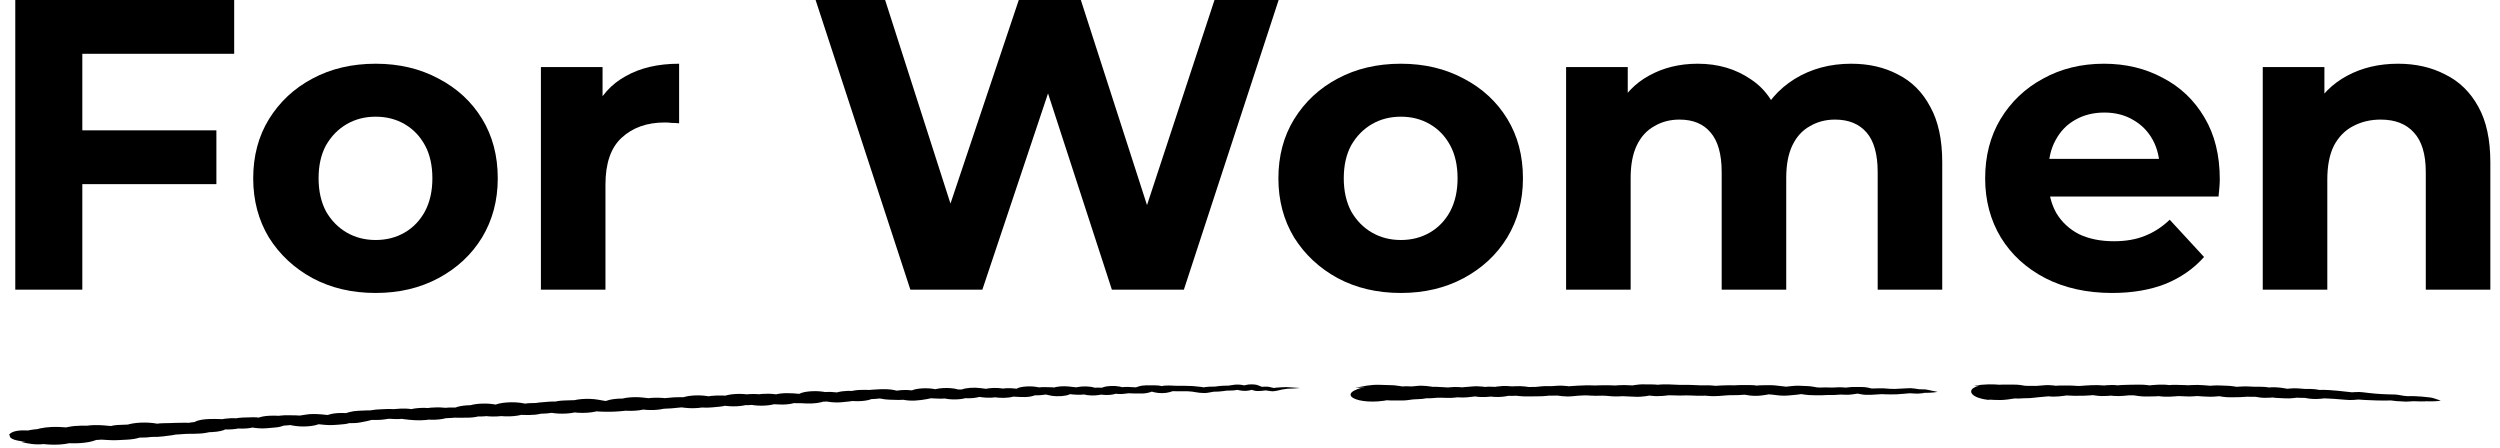
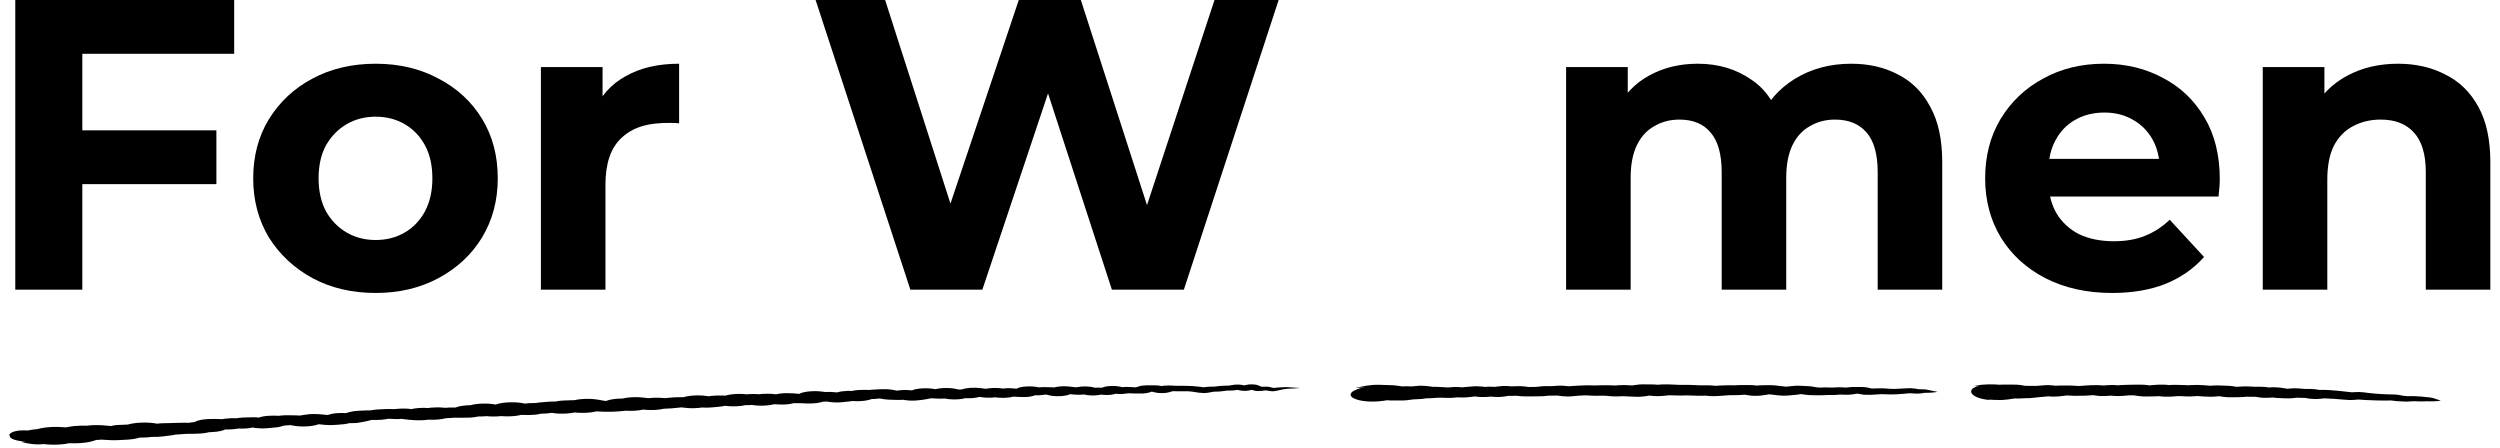
<svg xmlns="http://www.w3.org/2000/svg" width="290" height="52" viewBox="0 0 290 52" fill="none">
  <path d="M278.175 7.392C280.223 7.392 282.048 7.808 283.648 8.64C285.28 9.44 286.559 10.688 287.487 12.384C288.415 14.048 288.88 16.192 288.88 18.816V33.6H281.391V19.968C281.391 17.888 280.928 16.352 280 15.36C279.104 14.368 277.823 13.872 276.159 13.872C274.975 13.872 273.903 14.128 272.943 14.64C272.015 15.12 271.279 15.872 270.735 16.896C270.223 17.92 269.968 19.232 269.968 20.832V33.6H262.479V7.776H269.631V14.928L268.287 12.768C269.215 11.04 270.543 9.712 272.271 8.784C273.999 7.856 275.967 7.392 278.175 7.392Z" fill="black" />
  <path d="M245.014 33.984C242.07 33.984 239.478 33.408 237.238 32.256C235.03 31.104 233.318 29.536 232.102 27.552C230.886 25.536 230.278 23.248 230.278 20.688C230.278 18.096 230.87 15.808 232.054 13.824C233.27 11.808 234.918 10.24 236.998 9.12C239.078 7.968 241.43 7.392 244.054 7.392C246.582 7.392 248.854 7.936 250.87 9.024C252.918 10.08 254.534 11.616 255.718 13.632C256.902 15.616 257.494 18 257.494 20.784C257.494 21.072 257.478 21.408 257.446 21.792C257.414 22.144 257.382 22.48 257.35 22.8H236.374V18.432H253.414L250.534 19.728C250.534 18.384 250.262 17.216 249.718 16.224C249.174 15.232 248.422 14.464 247.462 13.92C246.502 13.344 245.382 13.056 244.102 13.056C242.822 13.056 241.686 13.344 240.694 13.92C239.734 14.464 238.982 15.248 238.438 16.272C237.894 17.264 237.622 18.448 237.622 19.824V20.976C237.622 22.384 237.926 23.632 238.534 24.72C239.174 25.776 240.054 26.592 241.174 27.168C242.326 27.712 243.67 27.984 245.206 27.984C246.582 27.984 247.782 27.776 248.806 27.36C249.862 26.944 250.822 26.32 251.686 25.488L255.67 29.808C254.486 31.152 252.998 32.192 251.206 32.928C249.414 33.632 247.35 33.984 245.014 33.984Z" fill="black" />
  <path d="M214.739 7.392C216.787 7.392 218.595 7.808 220.163 8.64C221.763 9.44 223.011 10.688 223.907 12.384C224.835 14.048 225.299 16.192 225.299 18.816V33.6H217.811V19.968C217.811 17.888 217.379 16.352 216.515 15.36C215.651 14.368 214.435 13.872 212.867 13.872C211.779 13.872 210.803 14.128 209.939 14.64C209.075 15.12 208.403 15.856 207.923 16.848C207.443 17.84 207.203 19.104 207.203 20.64V33.6H199.715V19.968C199.715 17.888 199.283 16.352 198.419 15.36C197.587 14.368 196.387 13.872 194.819 13.872C193.731 13.872 192.755 14.128 191.891 14.64C191.027 15.12 190.355 15.856 189.875 16.848C189.395 17.84 189.155 19.104 189.155 20.64V33.6H181.667V7.776H188.819V14.832L187.475 12.768C188.371 11.008 189.635 9.68 191.267 8.784C192.931 7.856 194.819 7.392 196.931 7.392C199.299 7.392 201.363 8 203.123 9.216C204.915 10.4 206.099 12.224 206.675 14.688L204.035 13.968C204.899 11.952 206.275 10.352 208.163 9.168C210.083 7.984 212.275 7.392 214.739 7.392Z" fill="black" />
-   <path d="M162.502 33.984C159.75 33.984 157.302 33.408 155.158 32.256C153.046 31.104 151.366 29.536 150.118 27.552C148.902 25.536 148.294 23.248 148.294 20.688C148.294 18.096 148.902 15.808 150.118 13.824C151.366 11.808 153.046 10.24 155.158 9.12C157.302 7.968 159.75 7.392 162.502 7.392C165.222 7.392 167.654 7.968 169.798 9.12C171.942 10.24 173.622 11.792 174.838 13.776C176.054 15.76 176.662 18.064 176.662 20.688C176.662 23.248 176.054 25.536 174.838 27.552C173.622 29.536 171.942 31.104 169.798 32.256C167.654 33.408 165.222 33.984 162.502 33.984ZM162.502 27.84C163.75 27.84 164.87 27.552 165.862 26.976C166.854 26.4 167.638 25.584 168.214 24.528C168.79 23.44 169.078 22.16 169.078 20.688C169.078 19.184 168.79 17.904 168.214 16.848C167.638 15.792 166.854 14.976 165.862 14.4C164.87 13.824 163.75 13.536 162.502 13.536C161.254 13.536 160.134 13.824 159.142 14.4C158.15 14.976 157.35 15.792 156.742 16.848C156.166 17.904 155.878 19.184 155.878 20.688C155.878 22.16 156.166 23.44 156.742 24.528C157.35 25.584 158.15 26.4 159.142 26.976C160.134 27.552 161.254 27.84 162.502 27.84Z" fill="black" />
  <path d="M105.602 33.6L94.61 0H102.674L112.226 29.76H108.194L118.178 0H125.378L134.978 29.76H131.09L140.882 0H148.322L137.33 33.6H128.978L120.482 7.488H122.69L113.954 33.6H105.602Z" fill="black" />
-   <path d="M62.745 33.6V7.776H69.897V15.072L68.889 12.96C69.657 11.136 70.889 9.76 72.585 8.832C74.281 7.872 76.345 7.392 78.777 7.392V14.304C78.457 14.272 78.169 14.256 77.913 14.256C77.657 14.224 77.385 14.208 77.097 14.208C75.049 14.208 73.385 14.8 72.105 15.984C70.857 17.136 70.233 18.944 70.233 21.408V33.6H62.745Z" fill="black" />
+   <path d="M62.745 33.6V7.776H69.897V15.072L68.889 12.96C69.657 11.136 70.889 9.76 72.585 8.832C74.281 7.872 76.345 7.392 78.777 7.392V14.304C78.457 14.272 78.169 14.256 77.913 14.256C75.049 14.208 73.385 14.8 72.105 15.984C70.857 17.136 70.233 18.944 70.233 21.408V33.6H62.745Z" fill="black" />
  <path d="M43.58 33.984C40.828 33.984 38.38 33.408 36.236 32.256C34.124 31.104 32.444 29.536 31.196 27.552C29.98 25.536 29.372 23.248 29.372 20.688C29.372 18.096 29.98 15.808 31.196 13.824C32.444 11.808 34.124 10.24 36.236 9.12C38.38 7.968 40.828 7.392 43.58 7.392C46.3 7.392 48.732 7.968 50.876 9.12C53.02 10.24 54.7 11.792 55.916 13.776C57.132 15.76 57.74 18.064 57.74 20.688C57.74 23.248 57.132 25.536 55.916 27.552C54.7 29.536 53.02 31.104 50.876 32.256C48.732 33.408 46.3 33.984 43.58 33.984ZM43.58 27.84C44.828 27.84 45.948 27.552 46.94 26.976C47.932 26.4 48.716 25.584 49.292 24.528C49.868 23.44 50.156 22.16 50.156 20.688C50.156 19.184 49.868 17.904 49.292 16.848C48.716 15.792 47.932 14.976 46.94 14.4C45.948 13.824 44.828 13.536 43.58 13.536C42.332 13.536 41.212 13.824 40.22 14.4C39.228 14.976 38.428 15.792 37.82 16.848C37.244 17.904 36.956 19.184 36.956 20.688C36.956 22.16 37.244 23.44 37.82 24.528C38.428 25.584 39.228 26.4 40.22 26.976C41.212 27.552 42.332 27.84 43.58 27.84Z" fill="black" />
  <path d="M8.973 15.12H25.101V21.36H8.973V15.12ZM9.549 33.6H1.773V0H27.165V6.24H9.549V33.6Z" fill="black" />
  <g clip-path="url(#clip0_7323_799)">
    <path d="M1.021 50.512C1.111 50.222 1.682 49.881 2.914 49.927C3.765 49.954 4.818 49.984 5.591 50.03L2.611 50.119C3.328 49.859 4.482 49.677 5.635 49.792C6.207 49.847 6.856 49.896 7.394 49.963L3.071 50.43C3.608 49.829 5.255 49.35 7.64 49.576C8.346 49.646 9.029 49.728 9.69 49.817L5.815 50.1L6.442 49.869L6.52 49.838C6.867 49.707 7.551 49.597 8.021 49.509C8.827 49.344 9.835 49.369 10.754 49.402L9.253 49.475L10.014 49.39C11.336 49.195 12.557 49.405 13.822 49.506L12.691 49.488L13.498 49.472L11.627 49.753C12.299 49.564 12.915 49.311 13.934 49.286C14.237 49.274 14.763 49.253 15.043 49.241C15.368 49.219 16.141 49.265 16.477 49.28L13.822 49.628C14.013 49.564 14.483 49.366 14.651 49.311C15.469 48.997 17.07 48.924 18.224 49.146C18.291 49.158 18.347 49.17 18.403 49.186L19.378 49.411L16.79 49.317L17.563 49.244L17.194 49.295C17.429 49.259 17.989 49.183 18.202 49.149C18.616 49.082 19.31 49.085 19.77 49.076C19.12 49.103 20.318 49.055 20.352 49.052C21.058 49.021 21.786 49.045 22.502 49.052L21.214 49.155C21.438 49.122 21.965 49.036 22.155 49.006C22.558 48.933 23.264 48.933 23.734 48.917L21.976 49.271L22.581 48.951C23.354 48.485 25.168 48.588 26.646 48.667L24.955 48.783C25.683 48.619 26.557 48.448 27.509 48.53L28.382 48.594L26.501 48.713C26.557 48.704 27.24 48.552 27.273 48.545C27.744 48.424 28.55 48.424 29.144 48.408C29.962 48.369 30.813 48.545 31.451 48.658L29.681 48.597L30.454 48.53L29.267 48.799C29.267 48.795 29.861 48.506 29.872 48.503C30.566 48.167 31.821 48.18 32.997 48.274L31.686 48.314C32.246 48.247 32.806 48.152 33.411 48.167C34.038 48.177 34.8 48.167 35.304 48.274L36.267 48.451L33.512 48.561C33.512 48.561 34.173 48.344 34.173 48.341C34.408 48.244 35.125 48.158 35.472 48.097C36.502 47.908 37.992 48.152 38.977 48.238L37.645 48.231L38.417 48.164L37.398 48.363C37.398 48.363 38.048 48.128 38.059 48.125C38.955 47.811 40.165 47.89 41.296 48.027L39.392 48.097L40.109 47.957L39.75 48.049C40.232 47.887 40.792 47.677 41.587 47.649C42.315 47.606 42.852 47.594 43.581 47.597L42.561 47.671C42.976 47.603 43.513 47.503 43.984 47.488C44.443 47.469 45.048 47.424 45.484 47.451L46.336 47.491L45.16 47.524C45.977 47.414 46.941 47.326 47.747 47.463L47.792 47.469L48.721 47.616L48.329 47.567L49.203 47.646L46.66 47.911L47.265 47.613C47.825 47.332 49.124 47.232 50.144 47.384C50.267 47.402 50.39 47.427 50.502 47.451L51.476 47.671L48.273 47.811L48.889 47.533C49.427 47.292 50.502 47.195 51.443 47.289H51.488L52.372 47.381L50.928 47.375C51.376 47.332 51.98 47.262 52.451 47.271H52.507L53.336 47.28H53.112L53.918 47.268L52.216 47.527L52.854 47.268C53.47 47.018 54.657 46.936 55.62 47.064L56.516 47.177L53.638 47.424L54.254 47.125C54.848 46.832 56.203 46.728 57.267 46.89C57.704 46.942 58.488 47.213 58.846 47.299L55.676 47.268L56.371 47.088C57.121 46.893 58.252 46.872 59.092 47.015L60.011 47.164L56.696 47.472L57.244 47.067C57.748 46.677 59.608 46.536 60.783 46.796L60.828 46.805L61.78 47.012L60.683 46.881L61.523 46.914L59.742 47.046C60.336 46.914 61.052 46.741 61.847 46.753L62.665 46.747L61.601 46.826C62.284 46.713 62.855 46.646 63.639 46.6C64.715 46.506 65.667 46.701 66.462 46.86L63.18 47.061C63.707 46.799 64.311 46.482 65.521 46.454L66.316 46.427C67.481 46.369 68.355 46.631 69.105 46.82L65.431 47.049L66.014 46.655C66.54 46.296 68.198 46.152 69.385 46.366L70.292 46.524L69.889 46.469L70.763 46.564L70.046 46.521L70.863 46.533L70.169 46.552L70.953 46.497L69.687 46.728L70.371 46.485L70.393 46.475C71.166 46.201 72.611 46.152 73.596 46.366L74.515 46.564L71.043 46.799L71.67 46.433L71.692 46.424C72.207 46.125 73.495 45.991 74.604 46.119L75.467 46.219H75.5C75.836 46.256 76.553 46.427 76.855 46.485L73.764 46.591L74.459 46.36C75.377 46.046 76.676 46.11 77.83 46.256H76.329L77.908 46.113C78.311 46.067 78.961 46.082 79.386 46.073C79.991 46.058 80.674 46.174 81.201 46.235L78.379 46.494L79.039 46.174L79.062 46.164C79.644 45.881 80.966 45.78 82.007 45.939C82.433 45.991 83.116 46.228 83.452 46.314L81.212 46.168L81.996 46.097L81.156 46.241L81.884 46.046L81.918 46.036C82.623 45.832 83.665 45.863 84.55 45.914C84.919 45.921 85.546 46.015 85.882 46.046L83.251 46.293L83.922 45.982L83.945 45.972C84.572 45.68 86.039 45.6 87.025 45.808L87.921 45.994L85.255 46.024L85.994 45.85C86.801 45.649 88.055 45.658 88.828 45.86L89.746 46.097L86.588 46.192L87.282 45.921L87.305 45.911C87.887 45.686 88.974 45.61 89.858 45.722L90.71 45.832L90.228 45.789L91.057 45.832L89.13 46.015L89.847 45.796L89.87 45.786C90.676 45.53 91.841 45.591 92.826 45.698L92.244 45.674C92.972 45.674 93.498 45.683 94.249 45.732L92.065 46.021L92.737 45.674L92.759 45.664C93.274 45.399 94.484 45.296 95.458 45.436C95.492 45.442 95.525 45.445 95.559 45.451L96.421 45.594L94.854 45.539L95.638 45.482H95.671C96.601 45.396 97.418 45.573 98.124 45.701L96.354 45.649L97.138 45.57L96.444 45.689L97.183 45.494L97.206 45.488C97.855 45.317 98.829 45.293 99.569 45.414L100.431 45.555L97.844 45.701L98.561 45.439L98.583 45.43C99.188 45.189 100.285 45.201 101.193 45.253L100.353 45.274C101.372 45.189 102.805 45.043 103.724 45.25L104.597 45.439L103.69 45.335L104.508 45.369C104.508 45.369 103.242 45.442 103.253 45.442L104.015 45.317L104.049 45.311C104.765 45.192 105.661 45.222 106.266 45.366L107.14 45.579L104.956 45.521L105.729 45.405L105.09 45.57L105.807 45.277L105.829 45.265C106.389 45.033 107.532 44.972 108.383 45.125C108.383 45.125 108.405 45.131 108.417 45.131L109.268 45.293L108.573 45.216L109.391 45.262L107.61 45.442L108.349 45.198L108.383 45.186C109.111 44.936 110.578 44.954 111.239 45.213L112.146 45.561L109.447 45.5L110.197 45.308L110.242 45.299C110.97 45.097 112.001 45.183 112.818 45.274L110.825 45.457L111.564 45.18L111.597 45.168C112.09 44.982 112.986 44.924 113.714 45.018L114.554 45.125L114.599 45.131L114.677 45.143L115.517 45.274L113.434 45.366L114.185 45.152C114.812 44.963 115.909 44.951 116.581 45.128L116.626 45.14L117.5 45.387L115.047 45.405L115.797 45.18L115.831 45.171C116.324 45.024 117.097 44.988 117.735 45.07L118.564 45.18L118.183 45.146L119 45.192L117.253 45.424L117.981 45.058L118.004 45.046C118.452 44.814 119.605 44.747 120.367 44.908L121.218 45.085L119.616 45.036L120.4 44.945L120.445 44.939C121.128 44.875 121.352 44.924 121.991 44.924C122.764 44.933 123.178 45.122 123.716 45.229L121.386 45.332L122.125 45.009L122.159 44.997C122.551 44.826 123.324 44.762 123.984 44.835L125.62 45.018L124.141 45.085L124.914 44.918L124.959 44.908C125.564 44.777 126.426 44.802 126.93 44.957L127.781 45.222L125.933 45.158L126.717 45.024L126.762 45.015C127.434 44.887 128.229 45.012 128.856 45.085L127.176 45.222L127.938 44.933L127.972 44.921C128.408 44.756 129.248 44.719 129.842 44.835C129.876 44.841 129.909 44.85 129.943 44.857L130.783 45.055L129.394 44.997L130.189 44.911L130.245 44.905C130.48 44.881 130.716 44.875 130.94 44.887L131.757 44.933L131.589 44.927L132.396 44.942L131.332 45.07L132.104 44.823C132.34 44.741 132.698 44.698 133.056 44.695H133.863C134.21 44.692 134.557 44.729 134.781 44.796L135.621 45.03L133.852 45.043L134.636 44.82L134.669 44.811C135.139 44.665 135.901 44.725 136.495 44.75H136.327C136.987 44.753 137.671 44.741 138.32 44.78L139.138 44.86C139.216 44.869 139.317 44.878 139.384 44.89L140.202 45.036H139.003L139.799 44.902L139.832 44.896C139.978 44.872 140.135 44.86 140.28 44.857L141.087 44.841L140.728 44.869L141.523 44.771C141.635 44.756 141.781 44.747 141.904 44.744L142.711 44.732L142.263 44.768L143.058 44.649L143.103 44.643C143.819 44.524 144.491 44.744 144.995 44.85L143.685 44.878L144.491 44.668C144.861 44.552 145.578 44.555 145.903 44.686C146.16 44.786 146.418 44.887 146.675 44.988L145.746 44.915C146.015 44.893 146.295 44.875 146.563 44.86L146.743 44.85C146.922 44.841 147.112 44.854 147.235 44.884L147.997 45.061L147.303 45.055L148.165 44.957C148.501 44.921 148.882 44.921 149.24 44.902C149.789 44.939 150.271 44.975 150.831 45.009C150.293 45.055 149.755 45.085 149.195 45.1L149.33 45.094C149.083 45.134 148.837 45.171 148.579 45.207L148.68 45.195C148.322 45.259 147.874 45.439 147.415 45.372L147.269 45.35L146.384 45.225L147.067 45.25C146.597 45.311 145.891 45.436 145.455 45.299C145.119 45.201 144.771 45.104 144.447 45.006L145.858 45.024C145.331 45.177 144.738 45.454 143.875 45.293L143.808 45.28L142.957 45.116L144.088 45.134L143.304 45.262C143.159 45.286 143.013 45.296 142.856 45.299L142.05 45.32L142.431 45.293C142.151 45.329 141.624 45.418 141.333 45.424H141.288L140.482 45.448L140.975 45.402L140.202 45.543C139.53 45.683 138.735 45.497 138.163 45.408L138.399 45.439L137.57 45.369L137.895 45.384C137.099 45.375 136.147 45.402 135.352 45.363L136.405 45.259L135.666 45.491C135.229 45.628 134.468 45.64 133.975 45.521C133.964 45.515 133.908 45.506 133.896 45.503L133.023 45.277L133.941 45.378L133.135 45.39L134.087 45.262C133.639 45.411 133.157 45.661 132.351 45.646H132.295L131.488 45.64C131.41 45.64 131.388 45.637 131.309 45.634L130.492 45.6L131.242 45.579L130.458 45.674C129.573 45.796 128.823 45.558 128.207 45.427L130.223 45.354C129.652 45.588 129.114 45.921 127.882 45.793L127.826 45.786L126.986 45.698L128.308 45.664L127.546 45.808C126.975 45.918 126.202 45.89 125.732 45.756L125.687 45.744L124.791 45.488L126.807 45.524L126.056 45.701C125.172 45.927 123.85 45.674 122.887 45.6L124.746 45.427L124.052 45.756C123.626 45.954 122.696 46.021 121.968 45.908C121.879 45.899 120.96 45.689 120.848 45.664L121.778 45.765L120.96 45.756L121.688 45.719L120.916 45.817C119.975 45.948 119.146 45.735 118.452 45.597L120.837 45.448C120.311 45.725 119.885 46.122 118.463 46.052H118.407L117.589 46.012C117.455 46.006 117.332 45.994 117.209 45.978L116.369 45.878L118.306 45.765L117.578 45.997C116.985 46.186 115.943 46.207 115.249 46.046C115.215 46.039 115.159 46.021 115.125 46.015L114.229 45.777L116.682 45.768L115.954 45.988C115.428 46.146 114.577 46.183 113.916 46.085L113.871 46.079L113.02 45.954L113.143 45.972L112.292 45.872L114.442 45.71L113.737 45.994C113.3 46.171 112.505 46.241 111.799 46.18L111.743 46.174L110.903 46.103L112.695 45.991L111.967 46.192C111.273 46.381 110.153 46.381 109.458 46.192C109.391 46.174 109.313 46.152 109.257 46.128L108.316 45.786L111.205 45.802C110.601 46.027 109.94 46.302 108.775 46.238C108.293 46.213 107.644 46.201 107.252 46.128L107.196 46.119L106.322 45.963L108.932 45.82C108.607 45.957 108.148 46.207 107.599 46.283C106.658 46.457 105.65 46.573 104.687 46.353L104.653 46.347L103.757 46.14L105.997 46.192L105.236 46.32C104.631 46.436 103.813 46.387 103.153 46.363C102.537 46.35 101.82 46.171 101.349 46.073L102.884 46.174L102.089 46.216L102.346 46.198C101.853 46.241 101.226 46.32 100.722 46.293L99.905 46.268L101.719 46.052L101.025 46.317C100.442 46.539 99.334 46.603 98.482 46.469L98.449 46.463L97.575 46.326L99.961 46.247L99.233 46.445C98.919 46.549 98.191 46.597 97.766 46.646C96.791 46.765 95.873 46.582 95.111 46.445L96.735 46.509L95.951 46.573C95.066 46.658 94.226 46.494 93.51 46.381L96.321 46.158L95.671 46.509C95.257 46.735 94.35 46.844 93.487 46.799L92.658 46.759L93.017 46.768C92.636 46.765 92.02 46.78 91.673 46.747L91.628 46.744L90.788 46.677L92.938 46.509C92.278 46.738 91.527 46.985 90.351 46.917C89.97 46.899 89.332 46.881 88.996 46.835L88.134 46.732L90.71 46.533L90.038 46.808C89.399 47.067 88.111 47.137 87.159 46.963C86.946 46.933 86.151 46.713 85.95 46.668L88.783 46.677L88.055 46.853C87.305 47.036 86.207 47.049 85.423 46.89L85.39 46.884L84.483 46.704L87.585 46.53L86.935 46.844C86.409 47.094 85.3 47.198 84.337 47.097L84.303 47.094L83.441 47.003L83.922 47.039L83.094 47.009L84.93 46.844C84.516 46.951 83.99 47.14 83.43 47.18L83.385 47.183L82.612 47.256C81.817 47.332 80.954 47.271 80.394 47.116L80.361 47.107L79.409 46.844L82.881 46.716L82.243 47.039C81.694 47.317 80.451 47.427 79.42 47.299L78.546 47.195L79.532 47.247L78.726 47.259L79.353 47.228C78.524 47.302 77.214 47.488 76.351 47.378L76.318 47.375L75.455 47.289L77.964 47.097L77.281 47.332C76.542 47.588 75.187 47.64 74.223 47.448L74.19 47.442L73.271 47.259L73.753 47.335L72.879 47.238L75.814 46.924L75.209 47.292C74.638 47.658 72.868 47.777 71.737 47.527L70.807 47.335L74.044 47.216L73.372 47.463C72.902 47.652 72.062 47.701 71.323 47.747C70.662 47.78 69.721 47.768 69.094 47.71C68.836 47.674 68.052 47.61 67.828 47.561L66.921 47.402L70.292 47.113L69.71 47.506C69.15 47.905 67.168 48.024 66.036 47.735L65.084 47.497L66.921 47.655L66.126 47.683L67.828 47.375L67.19 47.674C66.529 47.988 64.995 48.082 63.908 47.875L62.99 47.704L64.894 47.792L64.11 47.85L64.614 47.796L63.864 47.908C63.315 48 62.598 47.988 61.993 47.991L63.382 47.853L62.665 48.009C61.915 48.186 60.918 48.152 60.044 48.103C59.26 48.088 58.588 47.881 58.006 47.762L61.579 47.497L60.996 47.899L60.974 47.911C60.481 48.268 58.846 48.411 57.67 48.207L56.763 48.052L59.484 47.978L58.779 48.152C57.872 48.384 56.449 48.369 55.609 48.122L54.612 47.826L58.185 47.71L57.547 48.006L57.524 48.018C56.942 48.289 55.699 48.387 54.668 48.256L53.784 48.14L56.55 47.936C55.99 48.167 55.329 48.454 54.187 48.451C53.683 48.46 52.832 48.46 52.328 48.445L53.134 48.414L52.361 48.481H52.316C51.532 48.567 50.737 48.457 50.032 48.381L52.63 48.14L51.992 48.414L51.969 48.424C51.286 48.719 49.752 48.783 48.788 48.555L47.825 48.332L51.062 48.171L50.435 48.466L50.412 48.475C49.281 48.985 47.108 48.695 45.709 48.448L47.59 48.485L46.828 48.57C46.179 48.655 45.451 48.594 44.812 48.561H45.518L44.723 48.594L45.417 48.527L44.678 48.64L44.645 48.646C44.096 48.735 43.424 48.713 42.83 48.713L43.166 48.704L42.371 48.738L43.592 48.552L42.92 48.762L42.908 48.765C42.808 48.799 42.684 48.826 42.561 48.85L41.844 48.991C40.982 49.17 39.929 49.07 39.056 48.972L41.408 48.783C41.049 48.927 40.422 49.18 39.739 49.219C39.168 49.277 38.238 49.359 37.645 49.28C37.645 49.28 35.864 49.103 35.853 49.103L37.6 49.064L36.872 49.18L37.443 49.049L36.793 49.265C36.11 49.491 34.923 49.536 34.049 49.378L34.027 49.375L33.064 49.198L34.128 49.292L33.299 49.283L34.273 49.231L33.523 49.326C33.097 49.381 32.649 49.39 32.224 49.366C32.213 49.366 31.361 49.317 31.35 49.317L33.613 49.033C33.265 49.222 32.717 49.542 31.866 49.594H31.854L31.081 49.664C30.062 49.771 29.144 49.579 28.349 49.442L29.693 49.527L28.886 49.555L30.006 49.424L29.323 49.585C28.539 49.789 27.464 49.713 26.557 49.646L28.405 49.539L27.71 49.692C27.251 49.795 26.68 49.832 26.131 49.814L26.019 49.811L25.157 49.777L25.493 49.786L24.664 49.792L26.713 49.442L26.209 49.774C25.918 49.96 25.314 50.085 24.63 50.119L24.44 50.128L23.645 50.164L24.608 50.067L23.913 50.207C23.073 50.369 22.032 50.295 21.08 50.347L21.483 50.335L20.699 50.393L20.486 50.402L19.691 50.442L20.71 50.347L20.016 50.478C19.982 50.484 19.949 50.491 19.915 50.494L19.646 50.527L18.907 50.622C18.123 50.722 17.238 50.698 16.578 50.576L16.331 50.53L15.278 50.335L19.198 50.14L18.65 50.408C18.168 50.646 17.238 50.774 16.298 50.762L15.995 50.756L15.133 50.741L16.018 50.728L15.234 50.783L16.858 50.518L16.264 50.737C15.872 50.881 15.312 50.972 14.718 51.003L14.394 51.018L13.598 51.058C13.207 51.079 12.848 51.061 12.467 51.039L11.47 50.981L10.496 50.905L12.703 50.869L11.975 50.969C11.493 51.036 10.989 51.055 10.474 51.042L9.623 51.033L11.672 50.872L10.989 51.018L11.683 50.823L11.09 51.061C10.227 51.405 8.581 51.518 7.237 51.347C6.677 51.277 6.117 51.213 5.535 51.161L9.623 50.661C8.839 51.472 6.643 51.881 3.877 51.335L7.058 51.25C6.8 51.289 6.543 51.326 6.274 51.359L5.165 51.5C4.135 51.64 3.171 51.451 2.455 51.259L5.703 51.027C3.922 51.484 0.875 51.213 1.155 50.488H1.021V50.512Z" fill="black" />
    <path d="M158.06 44.988C158.667 44.847 159.263 44.803 159.948 44.834L157.194 45.01C158.004 44.822 158.959 44.599 160.072 44.64C160.477 44.646 161.095 44.668 161.511 44.684C161.848 44.687 162.5 44.809 162.804 44.847L161.972 44.784C162.242 44.8 162.511 44.822 162.781 44.837L161.691 44.859C162.084 44.85 162.77 44.822 163.152 44.806L163.961 44.834L162.781 44.922L163.635 44.841L164.377 44.768C165.085 44.687 165.816 44.819 166.412 44.903L165.321 44.875C165.715 44.875 166.209 44.875 166.614 44.872C167.221 44.9 167.907 44.935 168.48 44.985L167.255 45.02L168.064 44.938L168.21 44.922C168.862 44.844 169.627 44.928 170.256 44.982L168.918 45.004C169.008 44.998 169.75 44.916 169.806 44.91C169.908 44.897 170.672 44.841 170.773 44.831C171.594 44.753 172.392 44.897 173.055 45.004L171.369 44.979L172.178 44.894C172.931 44.794 173.763 44.9 174.449 44.982L172.527 45.06C173.212 44.903 174.055 44.715 174.977 44.79L175.798 44.844L175.011 44.837L175.82 44.8H175.843C176.517 44.756 177.237 44.875 177.81 44.95L176.888 44.9L178.507 44.875L177.9 44.91L178.698 44.825C179.136 44.768 179.833 44.797 180.294 44.797L179.766 44.809L180.564 44.753C181.384 44.684 182.16 44.834 182.834 44.935L181.148 44.894C181.294 44.881 181.969 44.8 182.093 44.797L182.205 44.79L183.003 44.737C183.149 44.728 183.891 44.706 184.06 44.696C184.397 44.684 185.071 44.721 185.409 44.731L184.835 44.724C185.083 44.715 185.735 44.684 185.971 44.69C186.263 44.693 186.915 44.684 187.185 44.709L188.005 44.749H186.994L187.792 44.684C188.623 44.627 189.433 44.737 190.253 44.753L188.567 44.866C189.174 44.746 189.95 44.561 190.737 44.586L191.546 44.593H191.625C192.119 44.589 192.749 44.69 193.198 44.737L191.377 44.749L192.187 44.646C193.12 44.523 194.12 44.624 195.076 44.655L194.626 44.652C195.626 44.627 196.571 44.652 197.549 44.712L197.065 44.706L197.874 44.696C198.38 44.674 198.999 44.759 199.459 44.8L198.324 44.79C199.291 44.731 200.302 44.665 201.303 44.699L200.887 44.709L201.708 44.674L201.842 44.668C202.079 44.658 202.742 44.668 202.978 44.668C203.652 44.655 204.248 44.819 204.754 44.913H202.629C203.09 44.841 203.81 44.687 204.349 44.69C204.776 44.69 205.541 44.655 205.945 44.712L206.743 44.803L206.878 44.819H206.901L207.688 44.932L206.44 44.903L207.26 44.85L207.013 44.875C207.452 44.834 208.227 44.715 208.722 44.746L209.531 44.781L209.688 44.787C210.127 44.8 210.599 44.919 210.959 44.969L210.419 44.919L211.217 44.963H210.779L211.599 44.944L211.746 44.941C211.779 44.941 211.813 44.941 211.847 44.941L212.656 44.96L212.285 44.969L213.106 44.932C213.285 44.922 213.522 44.916 213.701 44.932L214.499 44.988L213.611 45.02L214.455 44.925C214.601 44.907 214.814 44.888 214.972 44.891H215.781H215.938C216.557 44.881 217.017 45.063 217.445 45.151L216.5 45.079C217.175 45.082 217.86 45.029 218.524 45.048L219.322 45.107L219.097 45.101L219.906 45.117L219.648 45.123C220.221 45.101 220.783 45.07 221.356 45.035C221.851 45.007 222.244 45.104 222.671 45.158L222.222 45.142C222.593 45.142 222.975 45.164 223.346 45.17C223.593 45.211 223.829 45.258 224.077 45.312H224.009C224.268 45.355 224.515 45.396 224.762 45.462C224.189 45.559 223.582 45.578 222.952 45.578C223.672 45.575 222.716 45.632 222.447 45.663C222.02 45.666 221.581 45.613 221.165 45.585L221.795 45.594C221.199 45.647 220.603 45.707 219.996 45.742C219.749 45.742 219.086 45.76 218.85 45.745L218.029 45.71H218.467C217.636 45.745 216.601 45.892 215.848 45.729L215.017 45.569L215.916 45.647L215.106 45.672L215.624 45.638C215.129 45.71 214.511 45.836 213.937 45.785L213.128 45.754H213.724L212.915 45.811C212.847 45.817 212.768 45.82 212.701 45.82H212.555H211.746H211.993C211.656 45.833 211.071 45.873 210.745 45.855C210.408 45.842 209.823 45.842 209.531 45.798L209.385 45.779L208.564 45.666L209.205 45.723L208.396 45.71L209.273 45.669L208.474 45.782C208.351 45.801 207.575 45.864 207.429 45.88C206.732 45.955 205.979 45.823 205.361 45.754L205.507 45.773L204.686 45.701L205.462 45.729L204.653 45.754L205.541 45.669C204.709 45.851 203.765 46.021 202.753 45.845L202.618 45.823L201.786 45.685L202.933 45.776L202.123 45.792L202.427 45.782L201.618 45.833C201.359 45.848 200.662 45.839 200.381 45.842L200.842 45.829C199.965 45.864 199.066 46.018 198.178 45.927L197.357 45.864L198.144 45.889C197.852 45.889 197.234 45.924 196.964 45.908L196.84 45.905L196.031 45.873L196.2 45.88L195.39 45.864H195.716L194.907 45.883C194.244 45.883 193.581 45.839 192.917 45.836L194.098 45.779C193.344 45.895 192.378 46.021 191.557 45.911C191.557 45.911 190.692 45.817 190.658 45.814L191.501 45.861H190.692L192.052 45.742C191.377 45.889 190.512 46.074 189.624 46.021C189.039 45.999 188.466 45.974 187.882 45.943L188.781 45.936C188.59 45.943 187.87 45.977 187.69 45.983C187.218 46.011 186.589 45.933 186.15 45.902L186.555 45.917L185.746 45.895H186.083C185.993 45.895 185.173 45.908 185.094 45.911C184.79 45.92 184.183 45.867 183.891 45.855L184.431 45.861L183.621 45.87L183.869 45.861L183.059 45.902L183.318 45.88L182.508 45.955L182.43 45.961C181.553 46.056 180.721 45.902 180.013 45.779L181.452 45.839L180.643 45.886H180.598C180.249 45.914 179.653 45.889 179.305 45.886L180.092 45.851C179.754 45.886 179.058 45.971 178.687 45.968C178.113 45.968 176.686 46.024 176.146 45.936L175.314 45.833L176.483 45.873C176.079 45.892 175.337 45.949 174.921 45.911H174.887L174.067 45.861L175.719 45.76C174.977 45.939 174.067 46.134 173.055 46.015L173.01 46.011L172.178 45.927H173.628C172.875 46.027 171.931 46.128 171.155 45.993L170.312 45.877L171.864 45.917L171.065 45.989L171.234 45.974C170.661 46.046 169.84 46.156 169.199 46.096L169.11 46.09L168.278 46.033L169.649 46.008L168.874 46.112C168.199 46.206 167.502 46.131 166.816 46.124L167.075 46.134L166.254 46.14H166.727C166.333 46.156 165.94 46.219 165.535 46.203C165.142 46.184 164.377 46.143 163.984 46.128L165.985 46.081L165.265 46.234C165.164 46.256 165.04 46.272 164.917 46.278C164.523 46.3 163.68 46.344 163.287 46.366L163.916 46.341L163.141 46.432C163.028 46.445 162.905 46.451 162.781 46.454H162.05C161.05 46.482 160.465 46.401 159.521 46.316L160.645 46.385C160.376 46.391 160.106 46.391 159.825 46.391L161.916 46.194C158.184 47.273 154.677 45.864 157.993 44.972L158.06 44.988Z" fill="black" />
    <path d="M228.981 44.98C229.175 44.843 229.414 44.775 229.665 44.722L228.981 44.772C229.254 44.681 229.654 44.653 230.031 44.622C230.932 44.538 231.788 44.607 232.622 44.691L230.67 44.712C231.412 44.66 232.199 44.588 232.975 44.613L233.911 44.619C234.22 44.638 234.505 44.681 234.802 44.712L234.3 44.697L235.121 44.75L234.585 44.759C235.144 44.765 235.692 44.765 236.251 44.759L235.738 44.803C236.069 44.775 236.776 44.722 237.096 44.694C237.964 44.616 238.626 44.778 239.31 44.883H237.37C237.929 44.821 238.5 44.712 239.128 44.719C239.219 44.719 239.984 44.719 240.052 44.722C240.166 44.722 240.281 44.725 240.383 44.731L241.205 44.781L240.714 44.772L241.536 44.762L241.057 44.784C241.981 44.716 243.111 44.616 244.036 44.712L244.184 44.731L245.029 44.834H243.203C243.899 44.725 244.789 44.6 245.565 44.691L245.702 44.703L246.536 44.784H244.949C245.291 44.753 245.874 44.66 246.216 44.657C246.935 44.632 247.494 44.619 248.213 44.619C248.853 44.607 249.538 44.737 250.097 44.806L248.75 44.734L249.572 44.7L249.07 44.731C249.857 44.644 250.839 44.554 251.626 44.672L251.695 44.681L252.505 44.787L250.69 44.756C251.261 44.703 251.866 44.625 252.471 44.644C252.996 44.653 253.818 44.681 254.331 44.712L253.35 44.722L254.183 44.669C255.142 44.604 256.044 44.731 256.957 44.79L255.758 44.793C255.815 44.787 256.694 44.728 256.717 44.725C257.174 44.684 257.824 44.731 258.269 44.744C258.863 44.747 259.479 44.88 259.959 44.961L258.726 44.877H259.548L259.091 44.893C259.103 44.893 260.073 44.831 260.05 44.834C260.518 44.796 261.157 44.849 261.614 44.868L261.248 44.862C261.306 44.862 262.184 44.862 262.23 44.865C262.915 44.855 263.52 45.005 264.034 45.101L262.139 45.048L263.018 44.964L263.155 44.952C264.091 44.849 264.935 45.017 265.632 45.16L264.97 45.086L265.768 45.142L264.581 45.173L265.472 45.083L265.609 45.07C266.236 44.995 266.944 45.08 267.538 45.129L267.035 45.111L267.869 45.12H268.051C268.691 45.12 269.227 45.279 269.684 45.372L268.086 45.3L268.964 45.241L269.124 45.229C270.391 45.191 272.001 45.428 273.188 45.546L272.275 45.533L273.153 45.487L273.336 45.478C273.827 45.443 274.386 45.546 274.809 45.59C274.341 45.549 275.904 45.689 275.356 45.649L276.155 45.705L276.053 45.702C275.996 45.702 277.228 45.751 276.738 45.739L277.571 45.758C277.753 45.758 278.005 45.767 278.153 45.798L278.883 45.922L278.632 45.894L279.408 45.969L278.975 45.96L279.842 45.95H280.002C280.596 45.975 281.189 46.019 281.748 46.09C282.102 46.115 282.319 46.205 282.57 46.277L282.525 46.274C282.741 46.333 282.947 46.401 283.13 46.488C282.49 46.569 281.874 46.569 281.235 46.547L281.417 46.563C280.847 46.575 280.31 46.551 279.774 46.535H280.093L279.237 46.582C279.146 46.585 279.055 46.585 278.963 46.582L278.804 46.572L277.993 46.529C277.822 46.516 277.137 46.426 276.966 46.407L277.548 46.448L276.715 46.464H276.589L275.767 46.454C274.763 46.429 273.952 46.383 273.005 46.305L273.895 46.317L273.039 46.389C272.72 46.417 272.423 46.404 272.126 46.376L270.517 46.249L270.654 46.261C270.14 46.23 269.615 46.205 269.101 46.184L270.003 46.174L269.147 46.258C268.576 46.314 268.006 46.277 267.549 46.187L266.762 46.05L267.857 46.146C267.583 46.146 266.933 46.168 266.682 46.146C266.602 46.14 265.826 46.09 265.723 46.084L266.99 46.062C266.431 46.128 265.7 46.252 265.084 46.208C264.992 46.202 264.239 46.168 264.136 46.162C263.691 46.143 263.075 46.016 262.687 45.956L264.547 46.006C263.748 46.115 262.744 46.227 261.945 46.078C261.888 46.069 261.089 45.941 261.009 45.925L262.207 46.019C262.002 46.019 261.328 46.041 261.146 46.031L261.009 46.028L260.187 46L261.043 45.988C260.723 46.006 260.073 46.075 259.753 46.072C259.137 46.084 258.326 46.115 257.801 46.019L257.699 46.003L256.9 45.879L257.813 45.963L256.991 45.944L257.847 45.925L257.014 45.997C256.066 46.075 255.176 45.938 254.252 45.91L255.336 45.907C254.845 45.941 254.126 46.016 253.624 45.984C253.59 45.984 252.768 45.947 252.711 45.944C253.441 45.966 252.129 45.938 252.117 45.938L253.076 45.904C252.243 45.997 251.25 46.081 250.428 45.953L249.617 45.841L251.409 45.873C251.09 45.897 250.405 45.972 250.074 45.975C250.005 45.975 249.138 45.994 249.081 45.994C248.35 46.019 247.677 45.882 247.095 45.792L248.145 45.866C248.179 45.866 246.844 45.857 247.517 45.854L246.695 45.863L247.312 45.826L246.479 45.904L246.342 45.916C245.565 46 244.766 45.891 244.082 45.807L245.782 45.792C244.972 45.894 243.967 46.022 243.123 45.885L242.301 45.77L243.408 45.826C243.134 45.829 242.86 45.835 242.586 45.841L242.963 45.823C242.712 45.841 241.947 45.91 241.662 45.907C240.863 45.925 240.315 45.913 239.516 45.866L239.938 45.876L239.116 45.882L240.052 45.82C239.288 45.941 238.397 46.084 237.541 45.963C237.187 45.916 236.811 45.876 236.445 45.835L238.352 45.851L237.598 45.975C236.891 46.031 236.183 46.109 235.498 46.18C235.11 46.18 234.505 46.212 234.14 46.23C233.729 46.208 233.192 46.215 232.77 46.208L233.786 46.218C233.523 46.239 233.261 46.264 232.987 46.283L233.626 46.239C233.375 46.277 233.112 46.308 232.861 46.342C231.937 46.47 230.978 46.364 230.053 46.314L232.119 46.283C231.868 46.317 231.594 46.342 231.275 46.333L230.59 46.383C228.798 46.165 228.239 45.431 228.958 44.98H228.981Z" fill="black" />
  </g>
  <defs>
    <clipPath id="clip0_7323_799">
      <rect width="286" height="7" fill="white" transform="translate(1 44.6)" />
    </clipPath>
  </defs>
</svg>